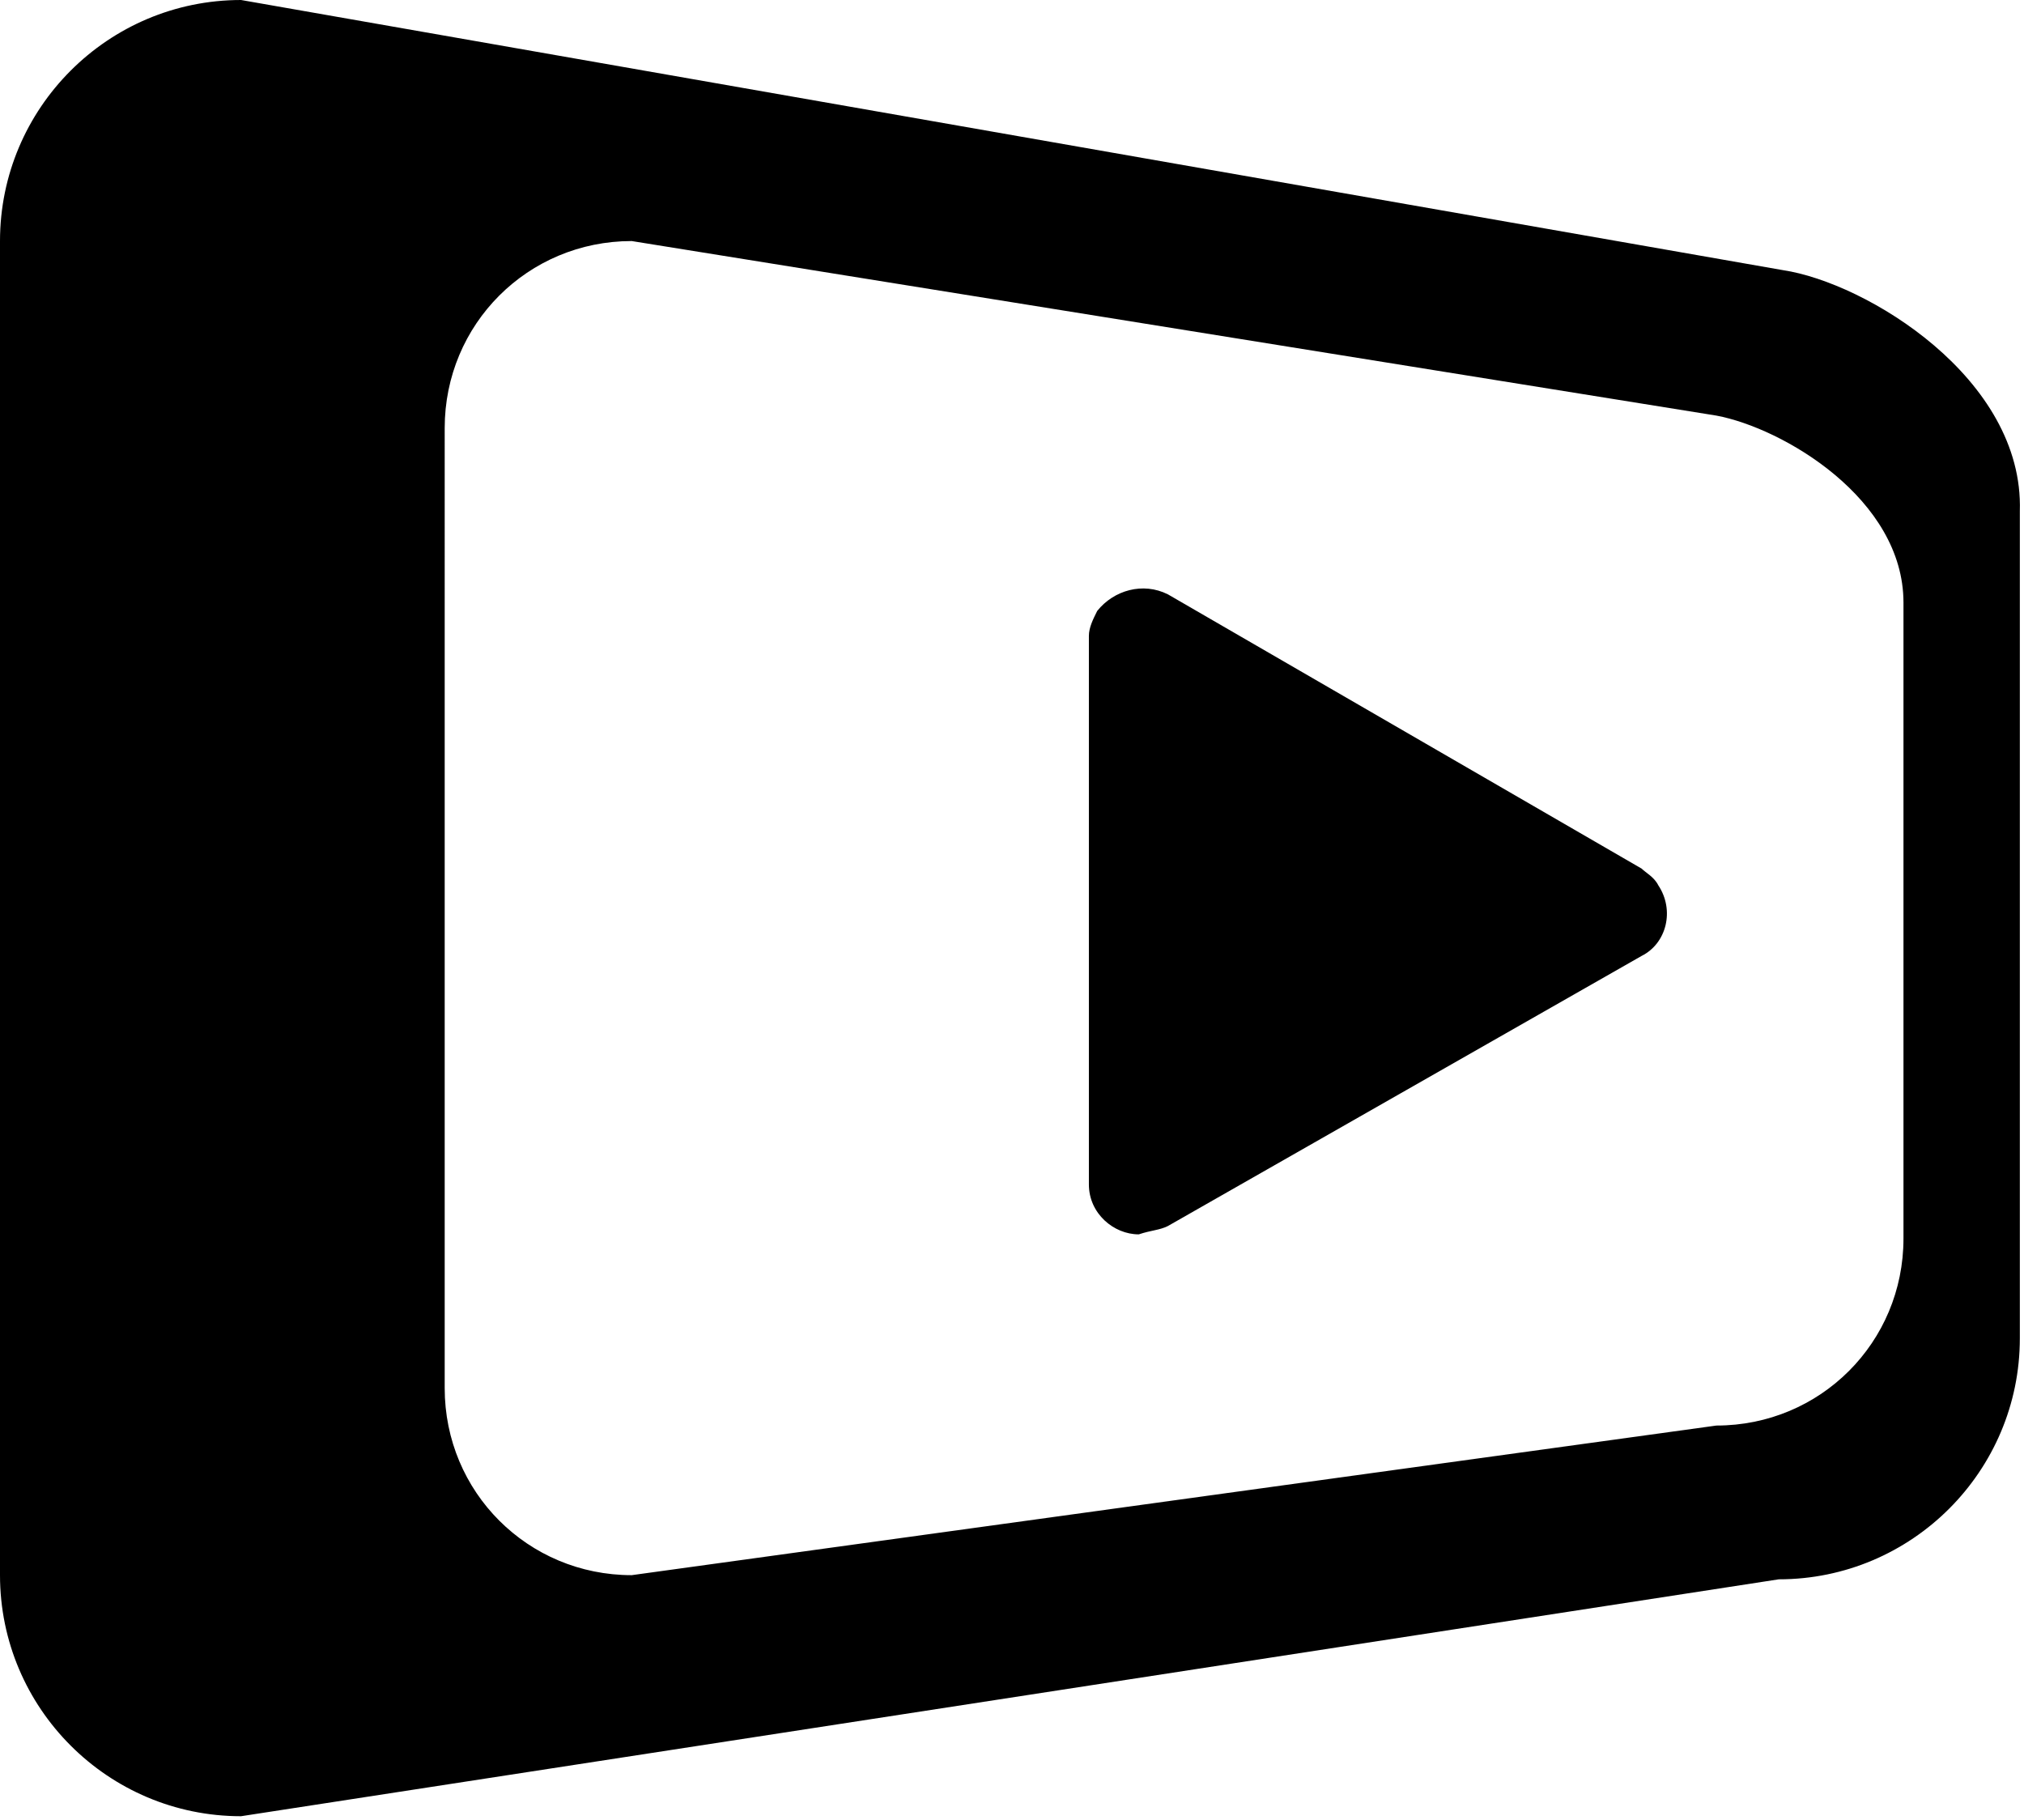
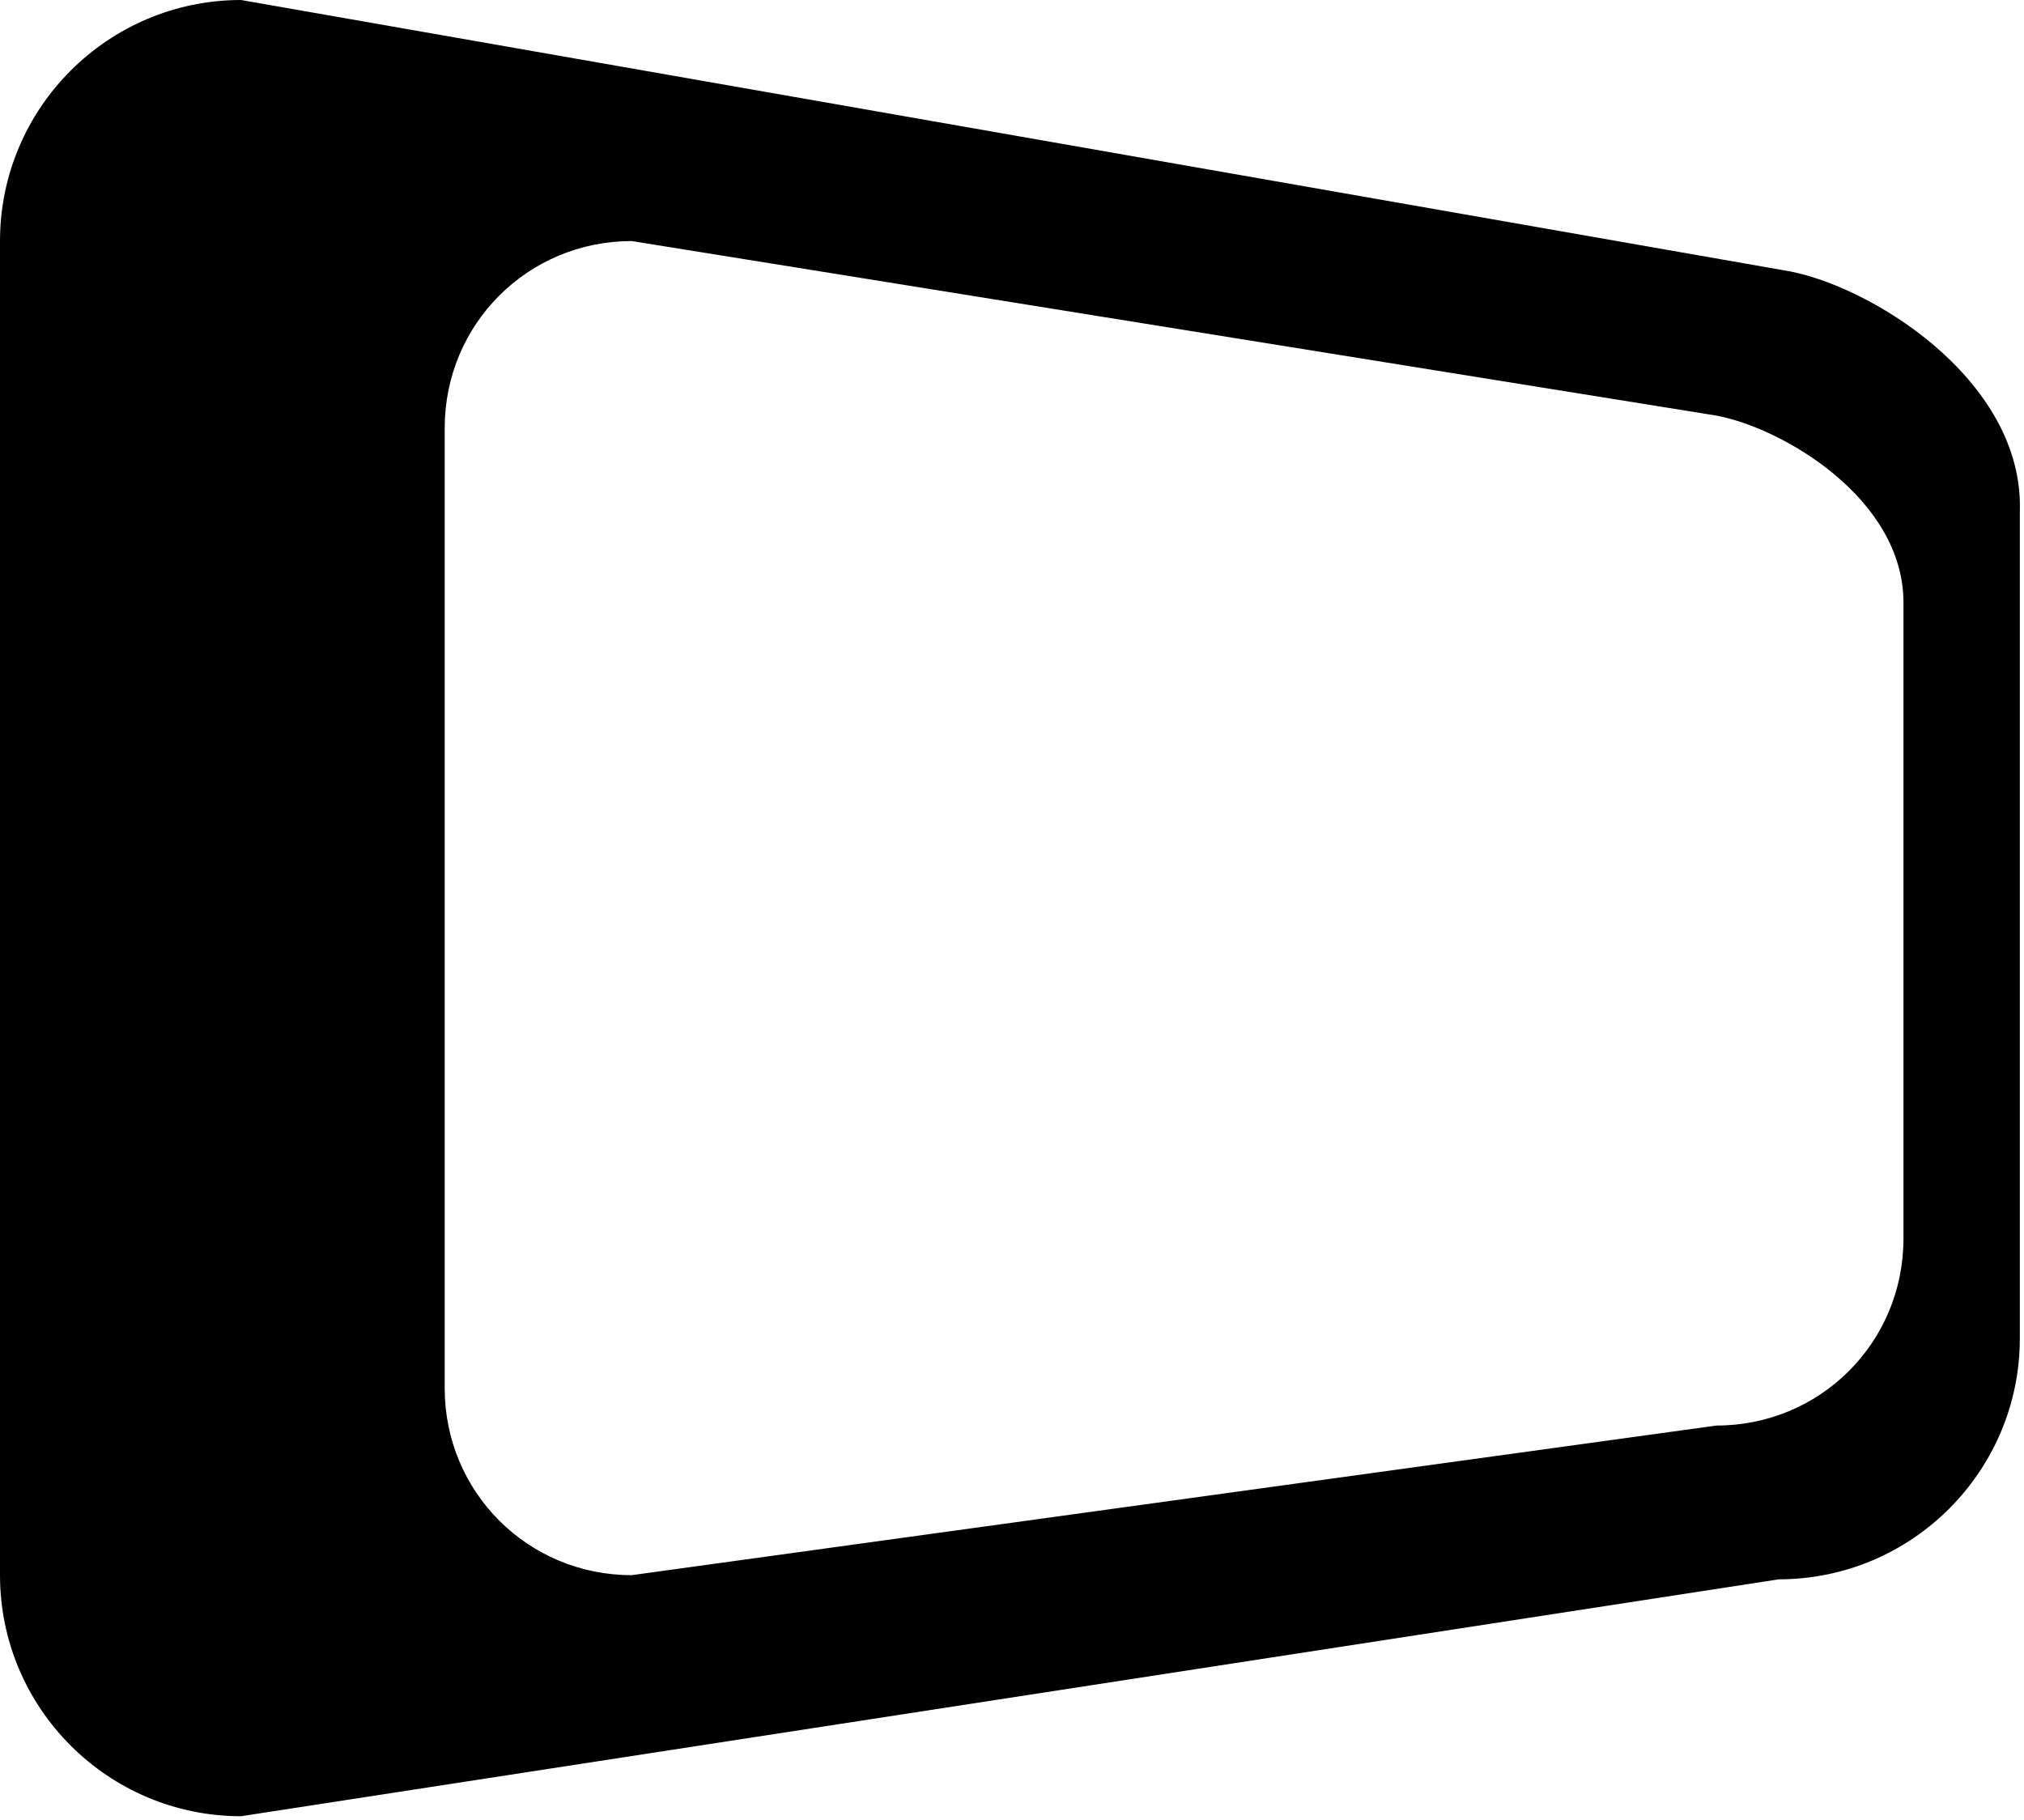
<svg xmlns="http://www.w3.org/2000/svg" version="1.1" id="Calque_1" x="0px" y="0px" viewBox="0 0 48.7 43.8" style="enable-background:new 0 0 48.7 43.8;" xml:space="preserve">
  <title>isotype_black</title>
  <g id="Calque_2_1_">
    <g id="Calque_1-2">
      <path d="M42.9,6.5L5.8,0C2.6,0,0,2.6,0,5.8v32.1c0,3.2,2.6,5.8,5.8,5.8l37-5.7c3.2,0,5.8-2.6,5.8-5.8V12.3    C48.7,9.1,44.9,6.8,42.9,6.5z M45.8,29.8c0,2.5-2,4.5-4.5,4.5l0,0l-26.1,3.6c-2.5,0-4.5-2-4.5-4.5V10.3c0-2.5,2-4.5,4.5-4.5    L41.3,10c1.6,0.3,4.5,2,4.5,4.5V29.8z" />
-       <path d="M28.1,29.5L39.5,23c0.6-0.3,0.8-1.1,0.4-1.7c-0.1-0.2-0.3-0.3-0.4-0.4l-11.4-6.6c-0.6-0.3-1.3-0.1-1.7,0.4    c-0.1,0.2-0.2,0.4-0.2,0.6v13.2c0,0.7,0.6,1.2,1.2,1.2C27.7,29.6,27.9,29.6,28.1,29.5z" />
    </g>
  </g>
</svg>